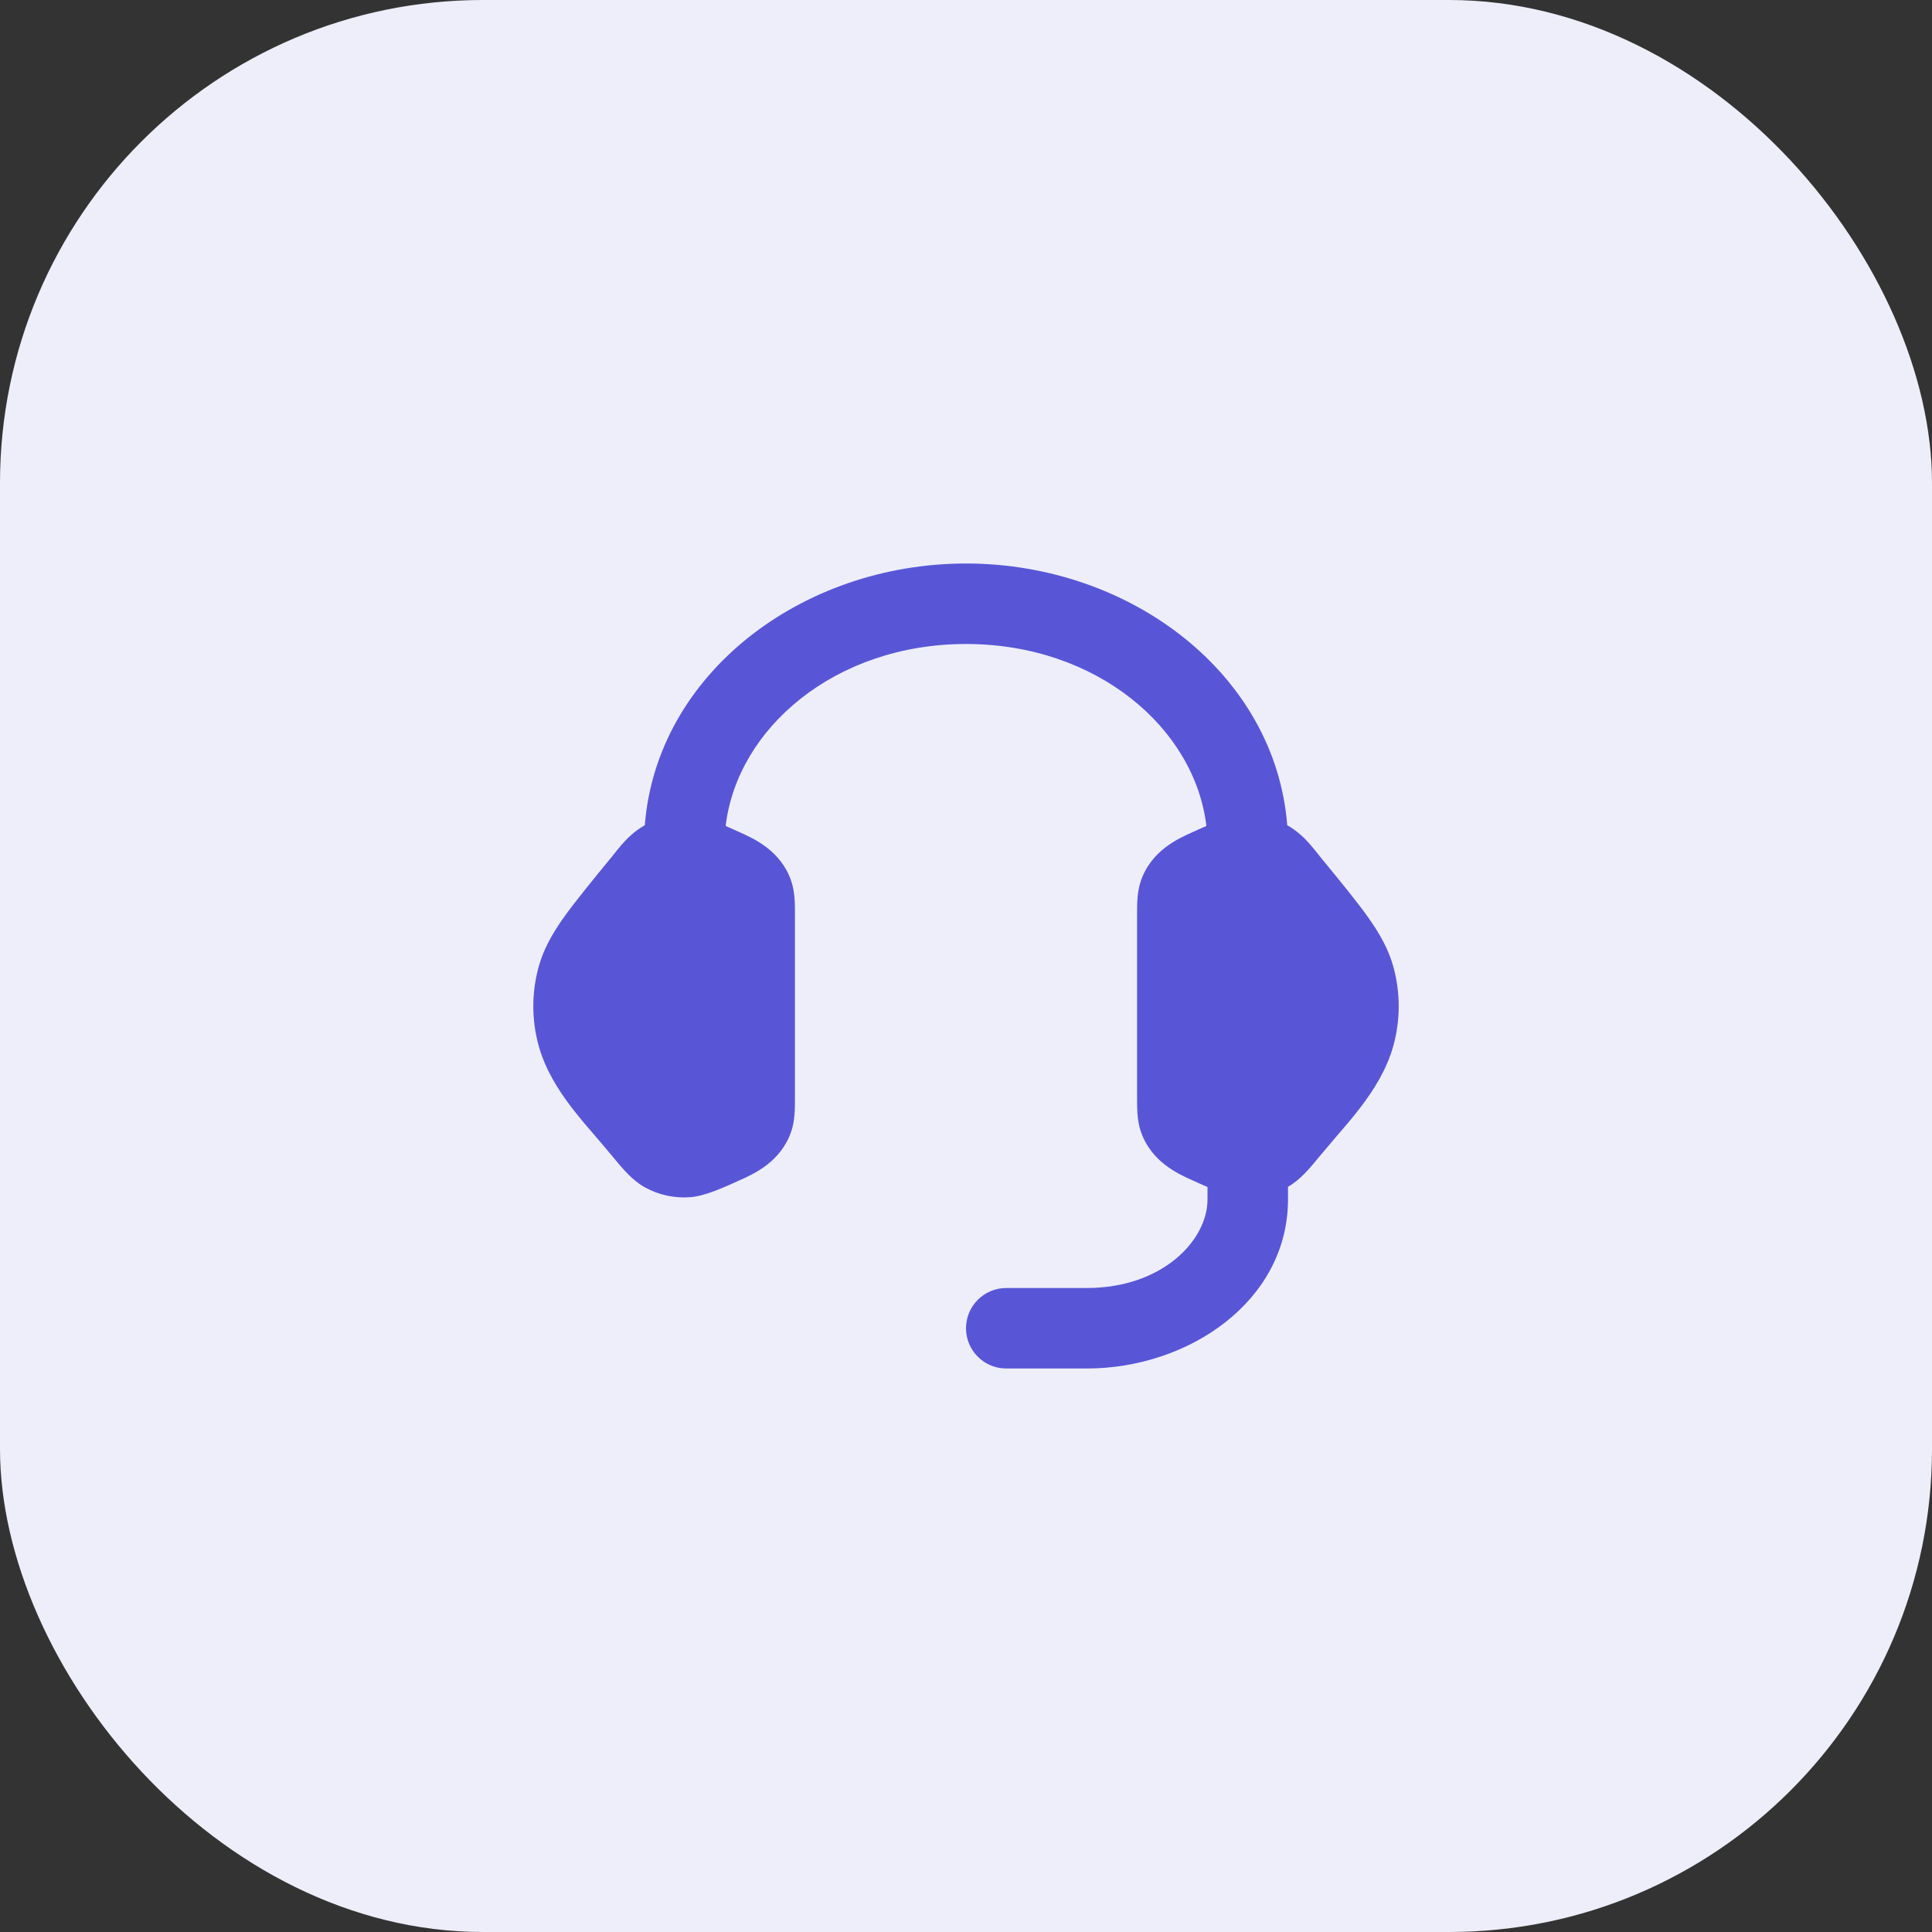
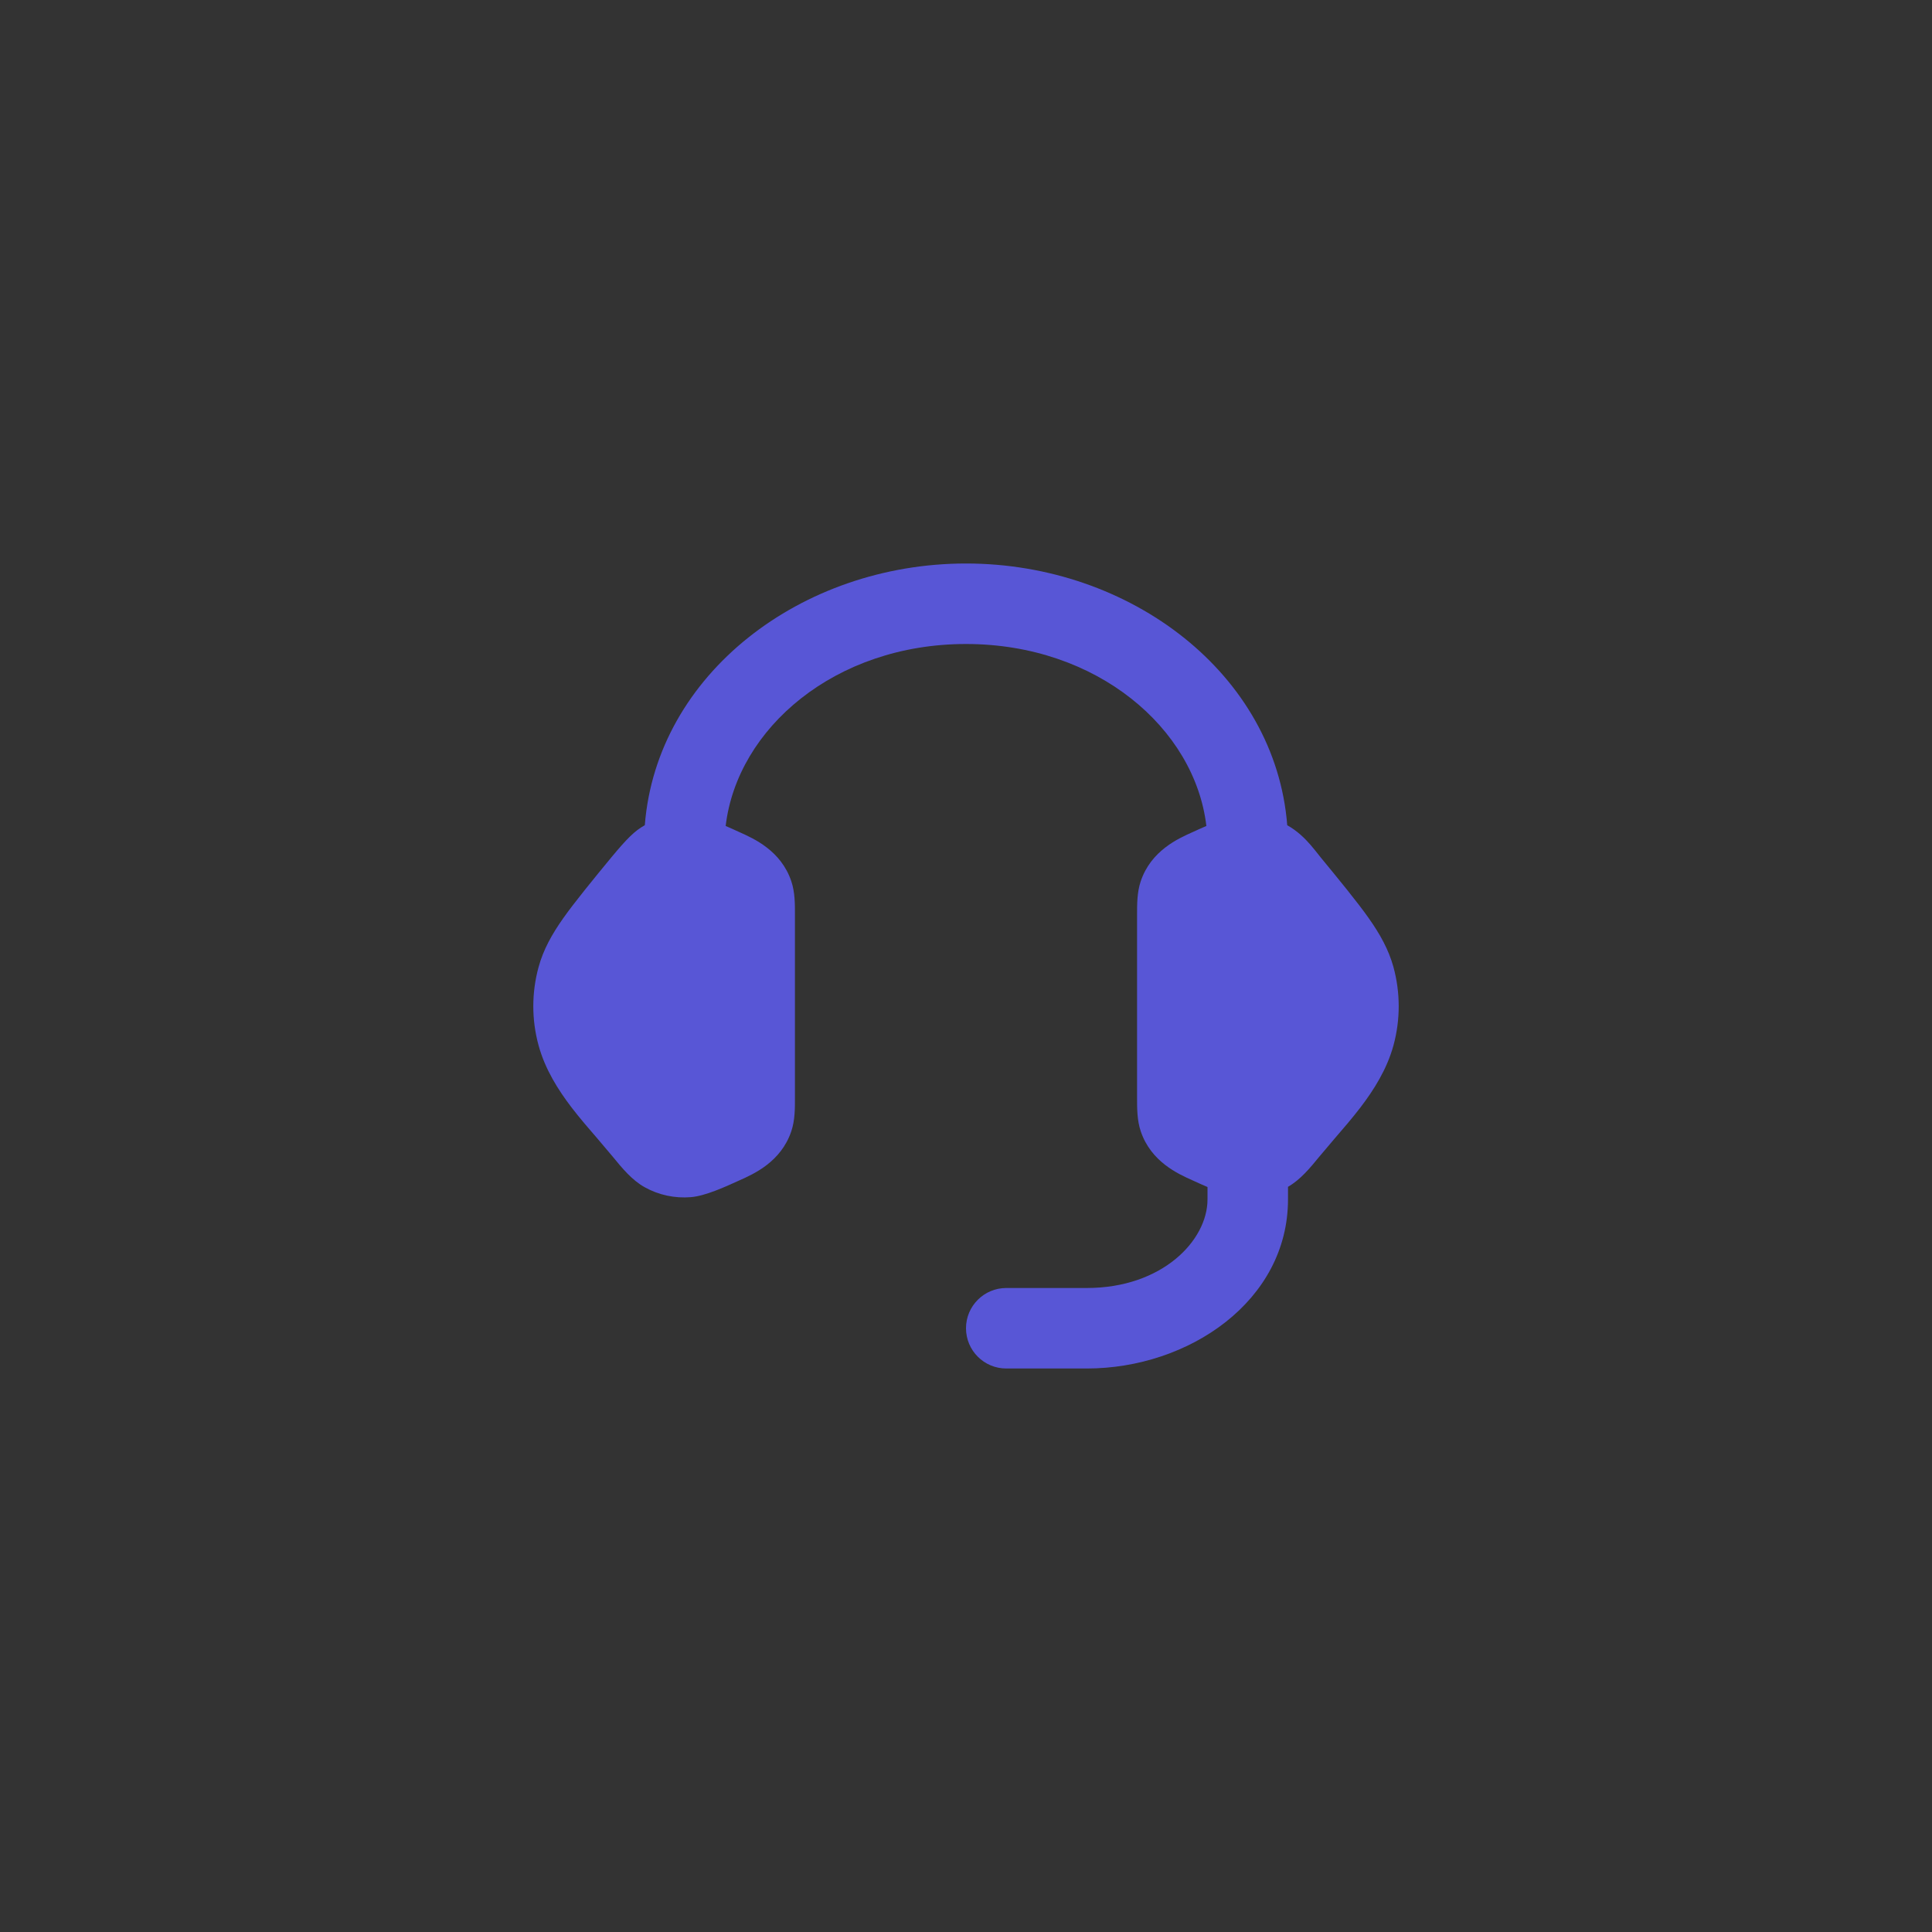
<svg xmlns="http://www.w3.org/2000/svg" width="48" height="48" viewBox="0 0 48 48" fill="none">
  <rect x="0" y="0" width="48" height="48" fill="#333333" stroke="none" />
-   <rect width="48" height="48" rx="12" fill="#EEEEFB" />
-   <path fill-rule="evenodd" clip-rule="evenodd" d="M24 16C20.749 16 18.315 18.095 18.029 20.521C18.151 20.573 18.268 20.627 18.375 20.676C18.731 20.835 19.403 21.135 19.659 21.892C19.752 22.167 19.751 22.462 19.75 22.735V27.265C19.751 27.538 19.752 27.833 19.659 28.108C19.403 28.865 18.731 29.165 18.375 29.324C18.012 29.49 17.521 29.714 17.164 29.743C16.766 29.776 16.364 29.691 16.015 29.495C15.698 29.317 15.46 29.026 15.219 28.732C15.132 28.627 14.967 28.432 14.851 28.297L14.851 28.297L14.851 28.297L14.851 28.297C14.639 28.052 14.398 27.773 14.2 27.514C13.872 27.085 13.544 26.571 13.381 25.974C13.206 25.335 13.206 24.665 13.381 24.026C13.499 23.593 13.713 23.21 13.996 22.809C14.27 22.421 14.736 21.851 15.192 21.297L15.192 21.297C15.266 21.204 15.367 21.076 15.441 20.99C15.577 20.835 15.764 20.646 16.015 20.505L16.02 20.503C16.314 16.75 19.911 14 24 14C28.09 14 31.687 16.75 31.981 20.503L31.985 20.505C32.236 20.646 32.424 20.835 32.559 20.99C32.634 21.076 32.735 21.204 32.808 21.297L32.808 21.297C33.264 21.851 33.731 22.421 34.004 22.809C34.287 23.21 34.501 23.593 34.62 24.026C34.794 24.665 34.794 25.335 34.62 25.974C34.456 26.571 34.128 27.085 33.8 27.514C33.602 27.773 33.362 28.052 33.15 28.297L33.15 28.297L33.15 28.297C33.034 28.432 32.869 28.627 32.782 28.732L32.782 28.732C32.544 29.022 32.31 29.308 32 29.486V29.8C32 32.316 29.542 34 27 34H25C24.448 34 24 33.552 24 33C24 32.448 24.448 32 25 32H27C28.877 32 30 30.818 30 29.8V29.491C29.868 29.435 29.74 29.377 29.625 29.324C29.269 29.165 28.598 28.865 28.342 28.108C28.249 27.833 28.25 27.538 28.25 27.265V22.735C28.25 22.462 28.249 22.167 28.342 21.892C28.598 21.135 29.269 20.835 29.625 20.676C29.732 20.627 29.85 20.573 29.972 20.521C29.686 18.095 27.252 16 24 16Z" fill="#5856D6" />
+   <path fill-rule="evenodd" clip-rule="evenodd" d="M24 16C20.749 16 18.315 18.095 18.029 20.521C18.151 20.573 18.268 20.627 18.375 20.676C18.731 20.835 19.403 21.135 19.659 21.892C19.752 22.167 19.751 22.462 19.75 22.735V27.265C19.751 27.538 19.752 27.833 19.659 28.108C19.403 28.865 18.731 29.165 18.375 29.324C18.012 29.49 17.521 29.714 17.164 29.743C16.766 29.776 16.364 29.691 16.015 29.495C15.698 29.317 15.46 29.026 15.219 28.732C15.132 28.627 14.967 28.432 14.851 28.297L14.851 28.297L14.851 28.297L14.851 28.297C14.639 28.052 14.398 27.773 14.2 27.514C13.872 27.085 13.544 26.571 13.381 25.974C13.206 25.335 13.206 24.665 13.381 24.026C13.499 23.593 13.713 23.21 13.996 22.809C14.27 22.421 14.736 21.851 15.192 21.297L15.192 21.297C15.577 20.835 15.764 20.646 16.015 20.505L16.02 20.503C16.314 16.75 19.911 14 24 14C28.09 14 31.687 16.75 31.981 20.503L31.985 20.505C32.236 20.646 32.424 20.835 32.559 20.99C32.634 21.076 32.735 21.204 32.808 21.297L32.808 21.297C33.264 21.851 33.731 22.421 34.004 22.809C34.287 23.21 34.501 23.593 34.62 24.026C34.794 24.665 34.794 25.335 34.62 25.974C34.456 26.571 34.128 27.085 33.8 27.514C33.602 27.773 33.362 28.052 33.15 28.297L33.15 28.297L33.15 28.297C33.034 28.432 32.869 28.627 32.782 28.732L32.782 28.732C32.544 29.022 32.31 29.308 32 29.486V29.8C32 32.316 29.542 34 27 34H25C24.448 34 24 33.552 24 33C24 32.448 24.448 32 25 32H27C28.877 32 30 30.818 30 29.8V29.491C29.868 29.435 29.74 29.377 29.625 29.324C29.269 29.165 28.598 28.865 28.342 28.108C28.249 27.833 28.25 27.538 28.25 27.265V22.735C28.25 22.462 28.249 22.167 28.342 21.892C28.598 21.135 29.269 20.835 29.625 20.676C29.732 20.627 29.85 20.573 29.972 20.521C29.686 18.095 27.252 16 24 16Z" fill="#5856D6" />
</svg>